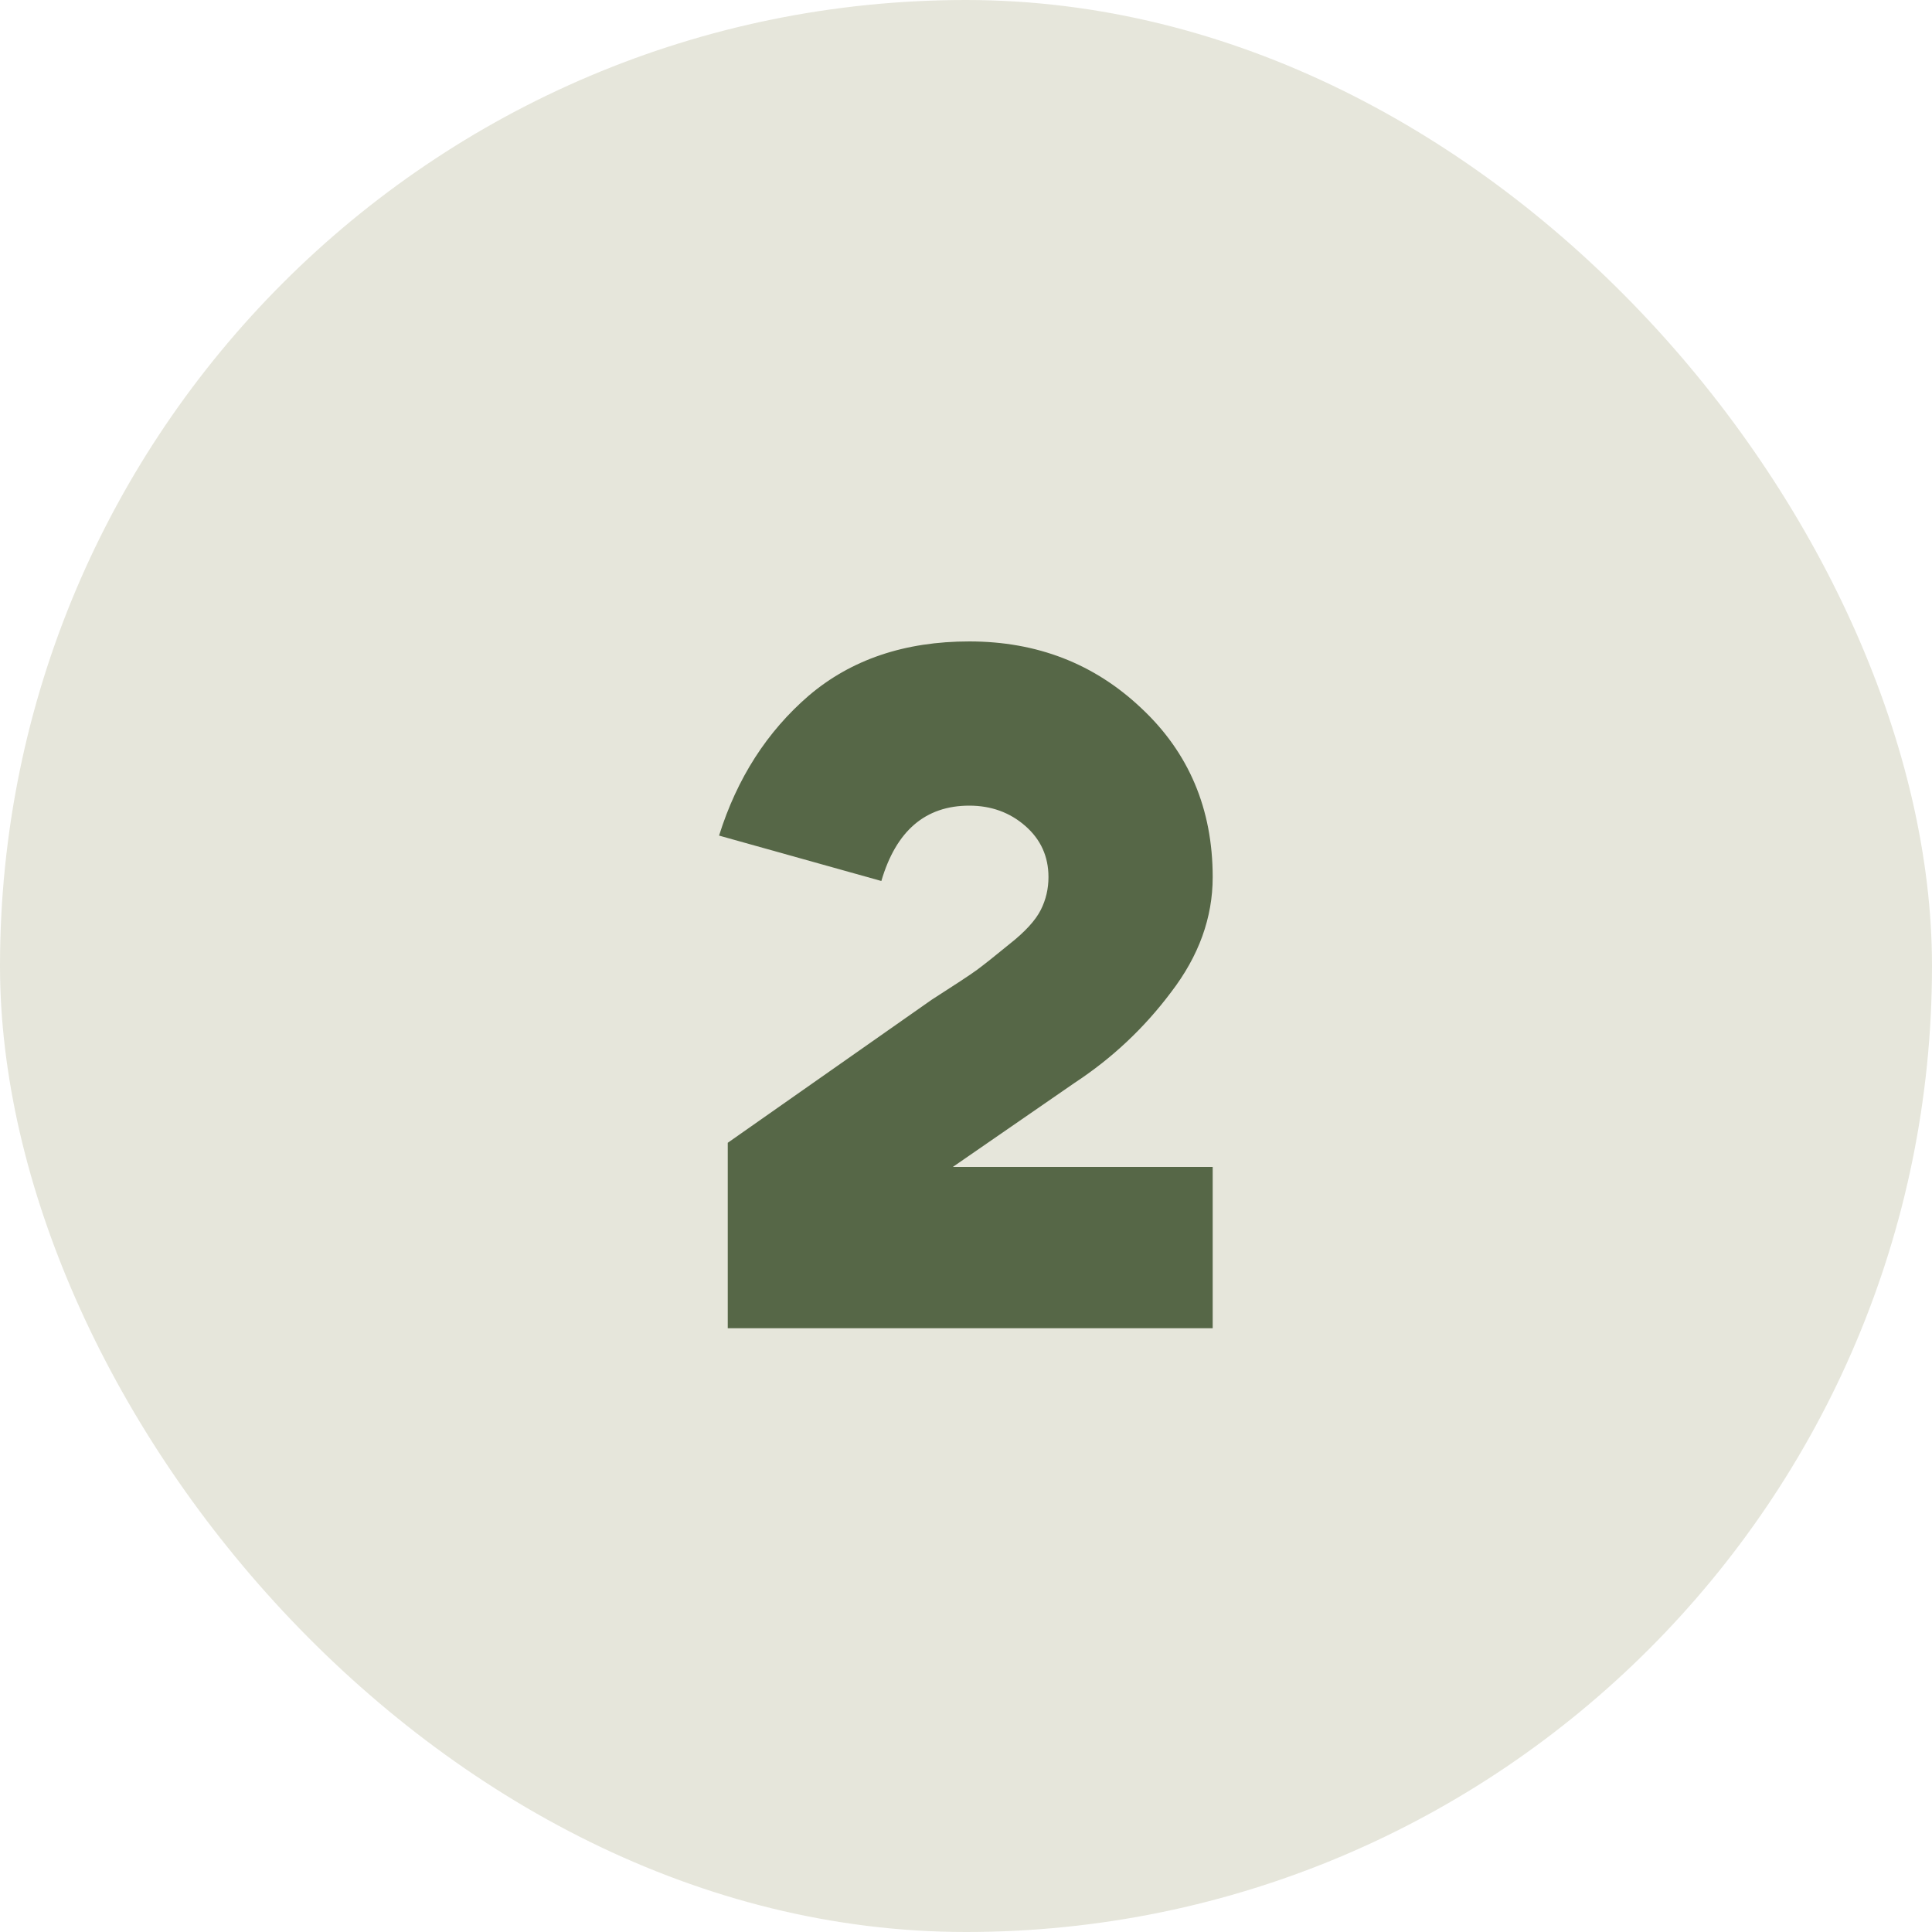
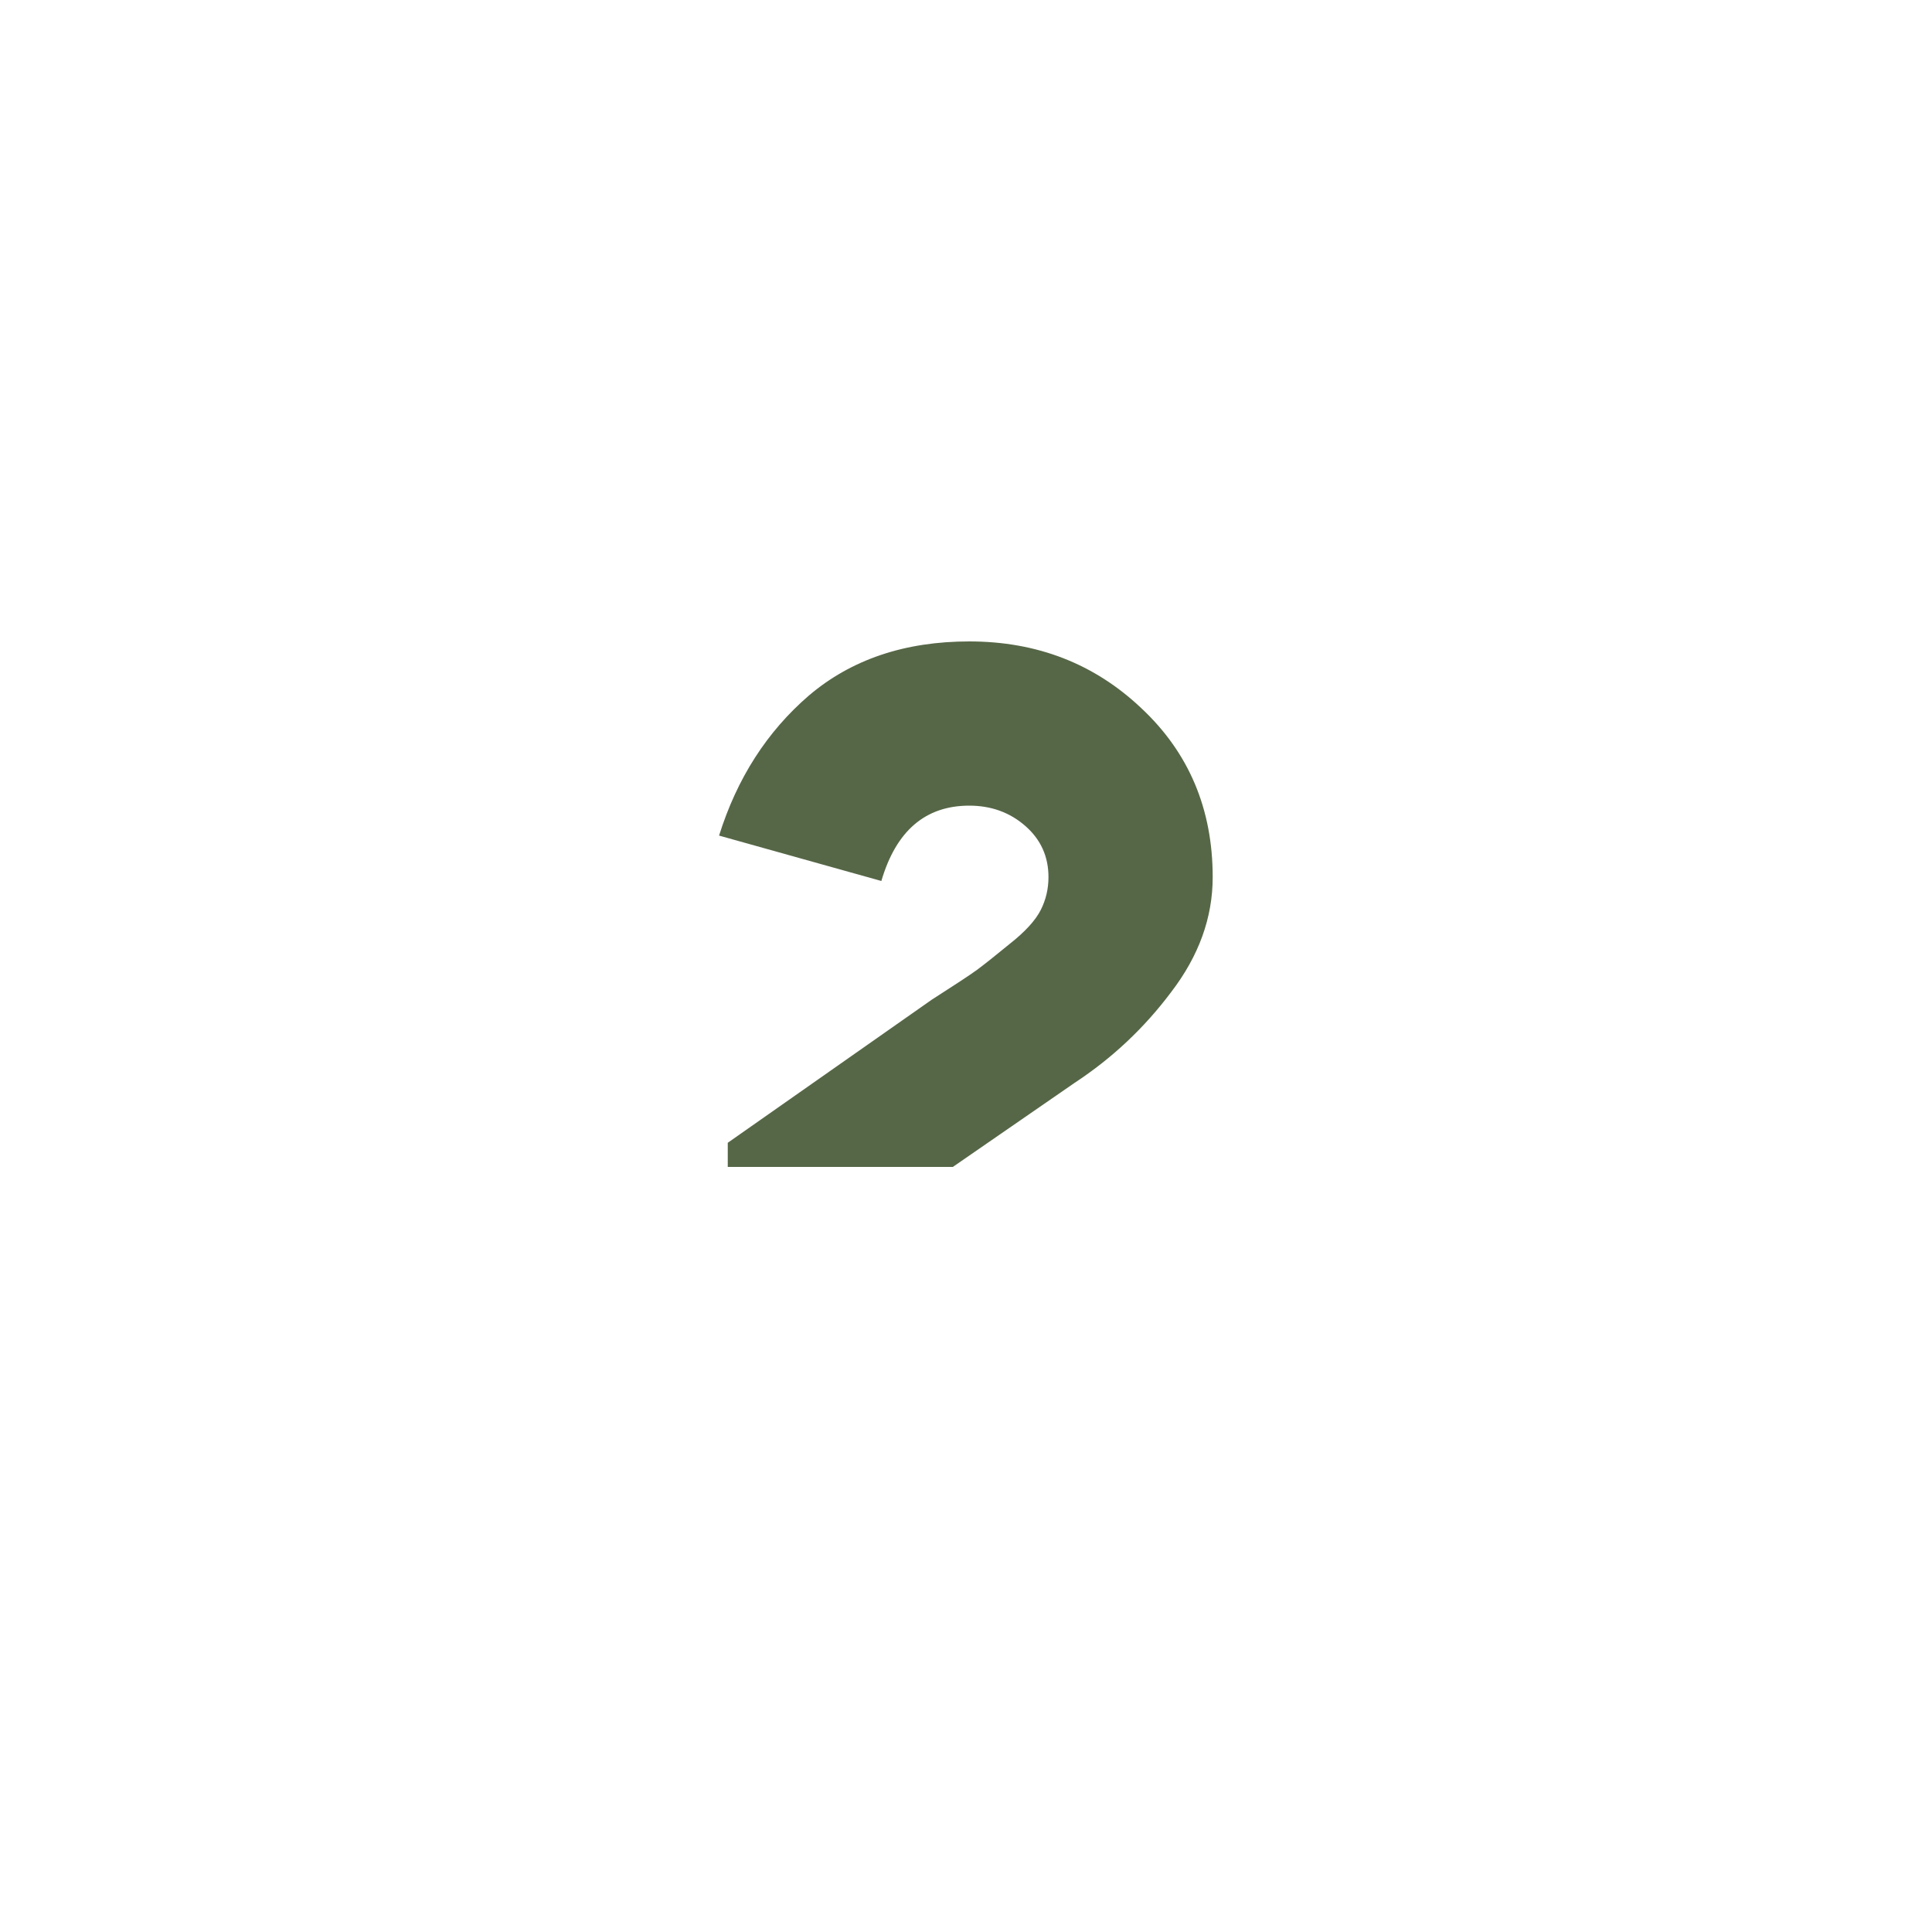
<svg xmlns="http://www.w3.org/2000/svg" width="16" height="16" viewBox="0 0 16 16" fill="none">
-   <rect width="16" height="16" rx="8" fill="#E6E6DB" />
-   <path d="M10.043 7.264C10.043 7.6 9.928 7.917 9.699 8.216C9.475 8.515 9.208 8.765 8.899 8.968L7.891 9.664H10.043V11H6.027V9.464L7.715 8.28C7.907 8.157 8.032 8.075 8.091 8.032C8.149 7.989 8.24 7.917 8.363 7.816C8.491 7.715 8.576 7.621 8.619 7.536C8.662 7.451 8.683 7.36 8.683 7.264C8.683 7.093 8.619 6.952 8.491 6.84C8.363 6.728 8.208 6.672 8.027 6.672C7.664 6.672 7.421 6.88 7.299 7.296L5.955 6.92C6.104 6.445 6.352 6.059 6.699 5.76C7.051 5.461 7.494 5.312 8.027 5.312C8.587 5.312 9.062 5.496 9.451 5.864C9.845 6.232 10.043 6.699 10.043 7.264Z" fill="#566747" />
+   <path d="M10.043 7.264C10.043 7.6 9.928 7.917 9.699 8.216C9.475 8.515 9.208 8.765 8.899 8.968L7.891 9.664H10.043H6.027V9.464L7.715 8.28C7.907 8.157 8.032 8.075 8.091 8.032C8.149 7.989 8.24 7.917 8.363 7.816C8.491 7.715 8.576 7.621 8.619 7.536C8.662 7.451 8.683 7.36 8.683 7.264C8.683 7.093 8.619 6.952 8.491 6.84C8.363 6.728 8.208 6.672 8.027 6.672C7.664 6.672 7.421 6.88 7.299 7.296L5.955 6.92C6.104 6.445 6.352 6.059 6.699 5.76C7.051 5.461 7.494 5.312 8.027 5.312C8.587 5.312 9.062 5.496 9.451 5.864C9.845 6.232 10.043 6.699 10.043 7.264Z" fill="#566747" />
</svg>